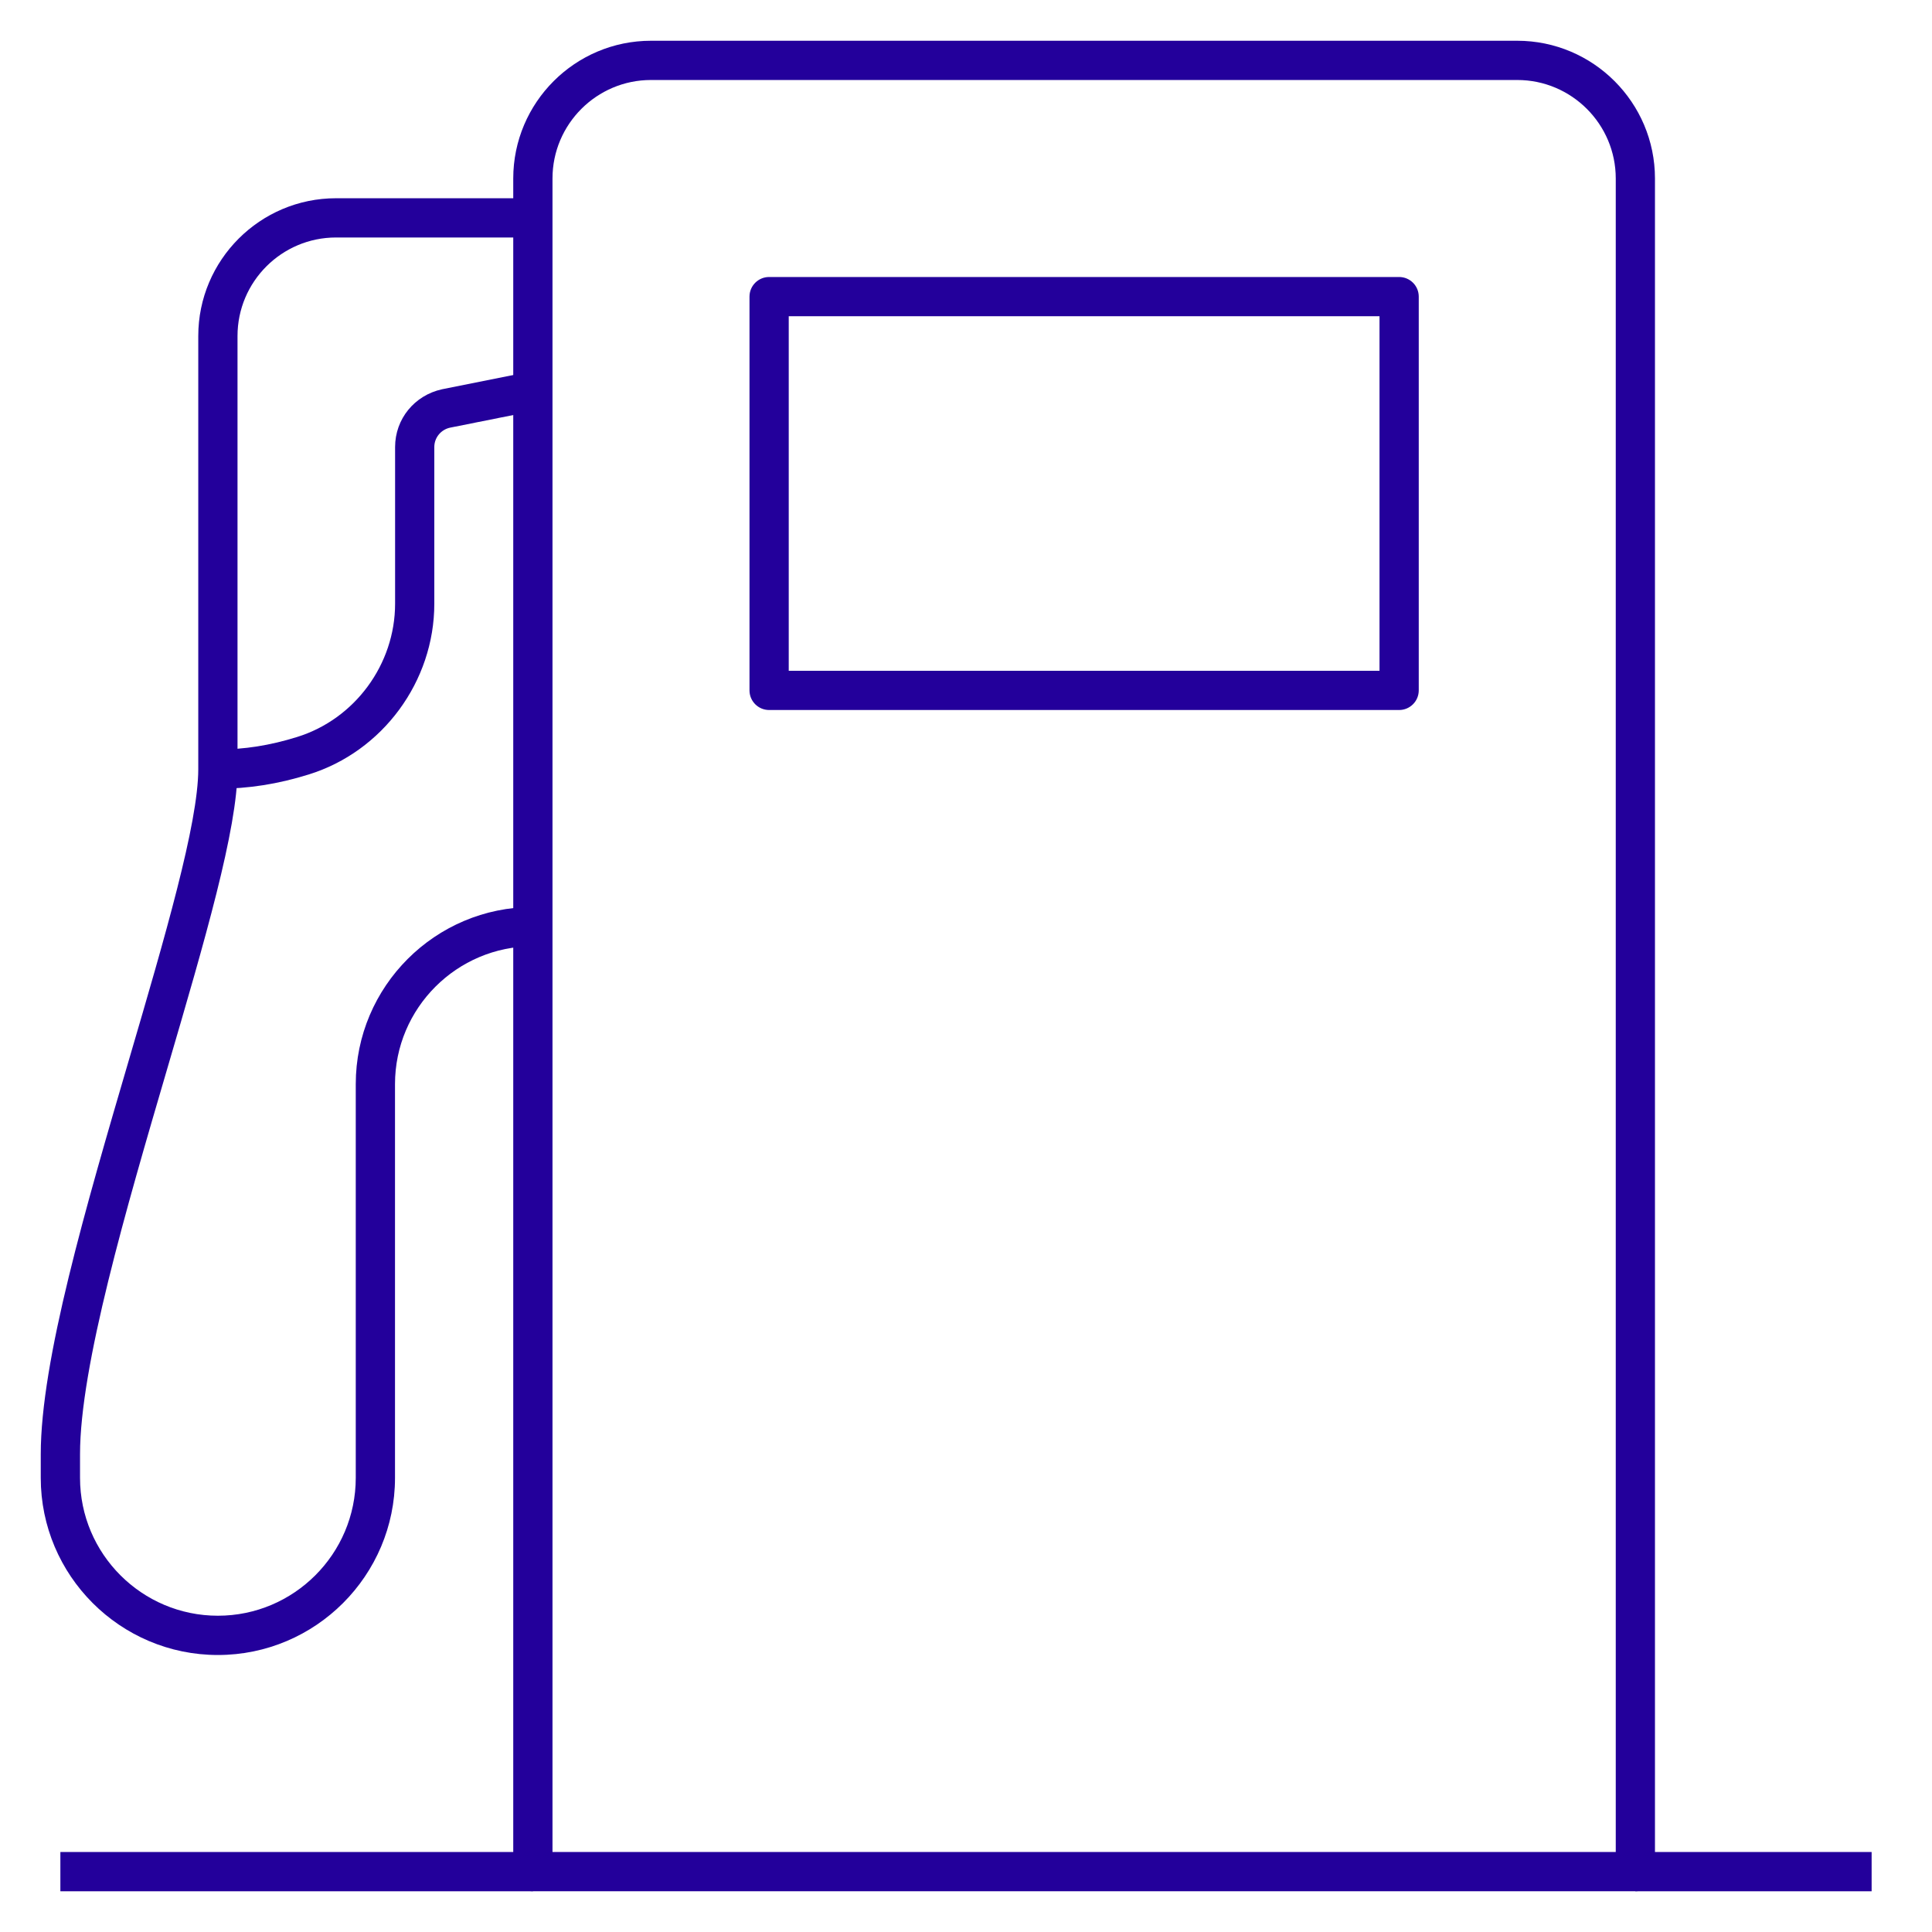
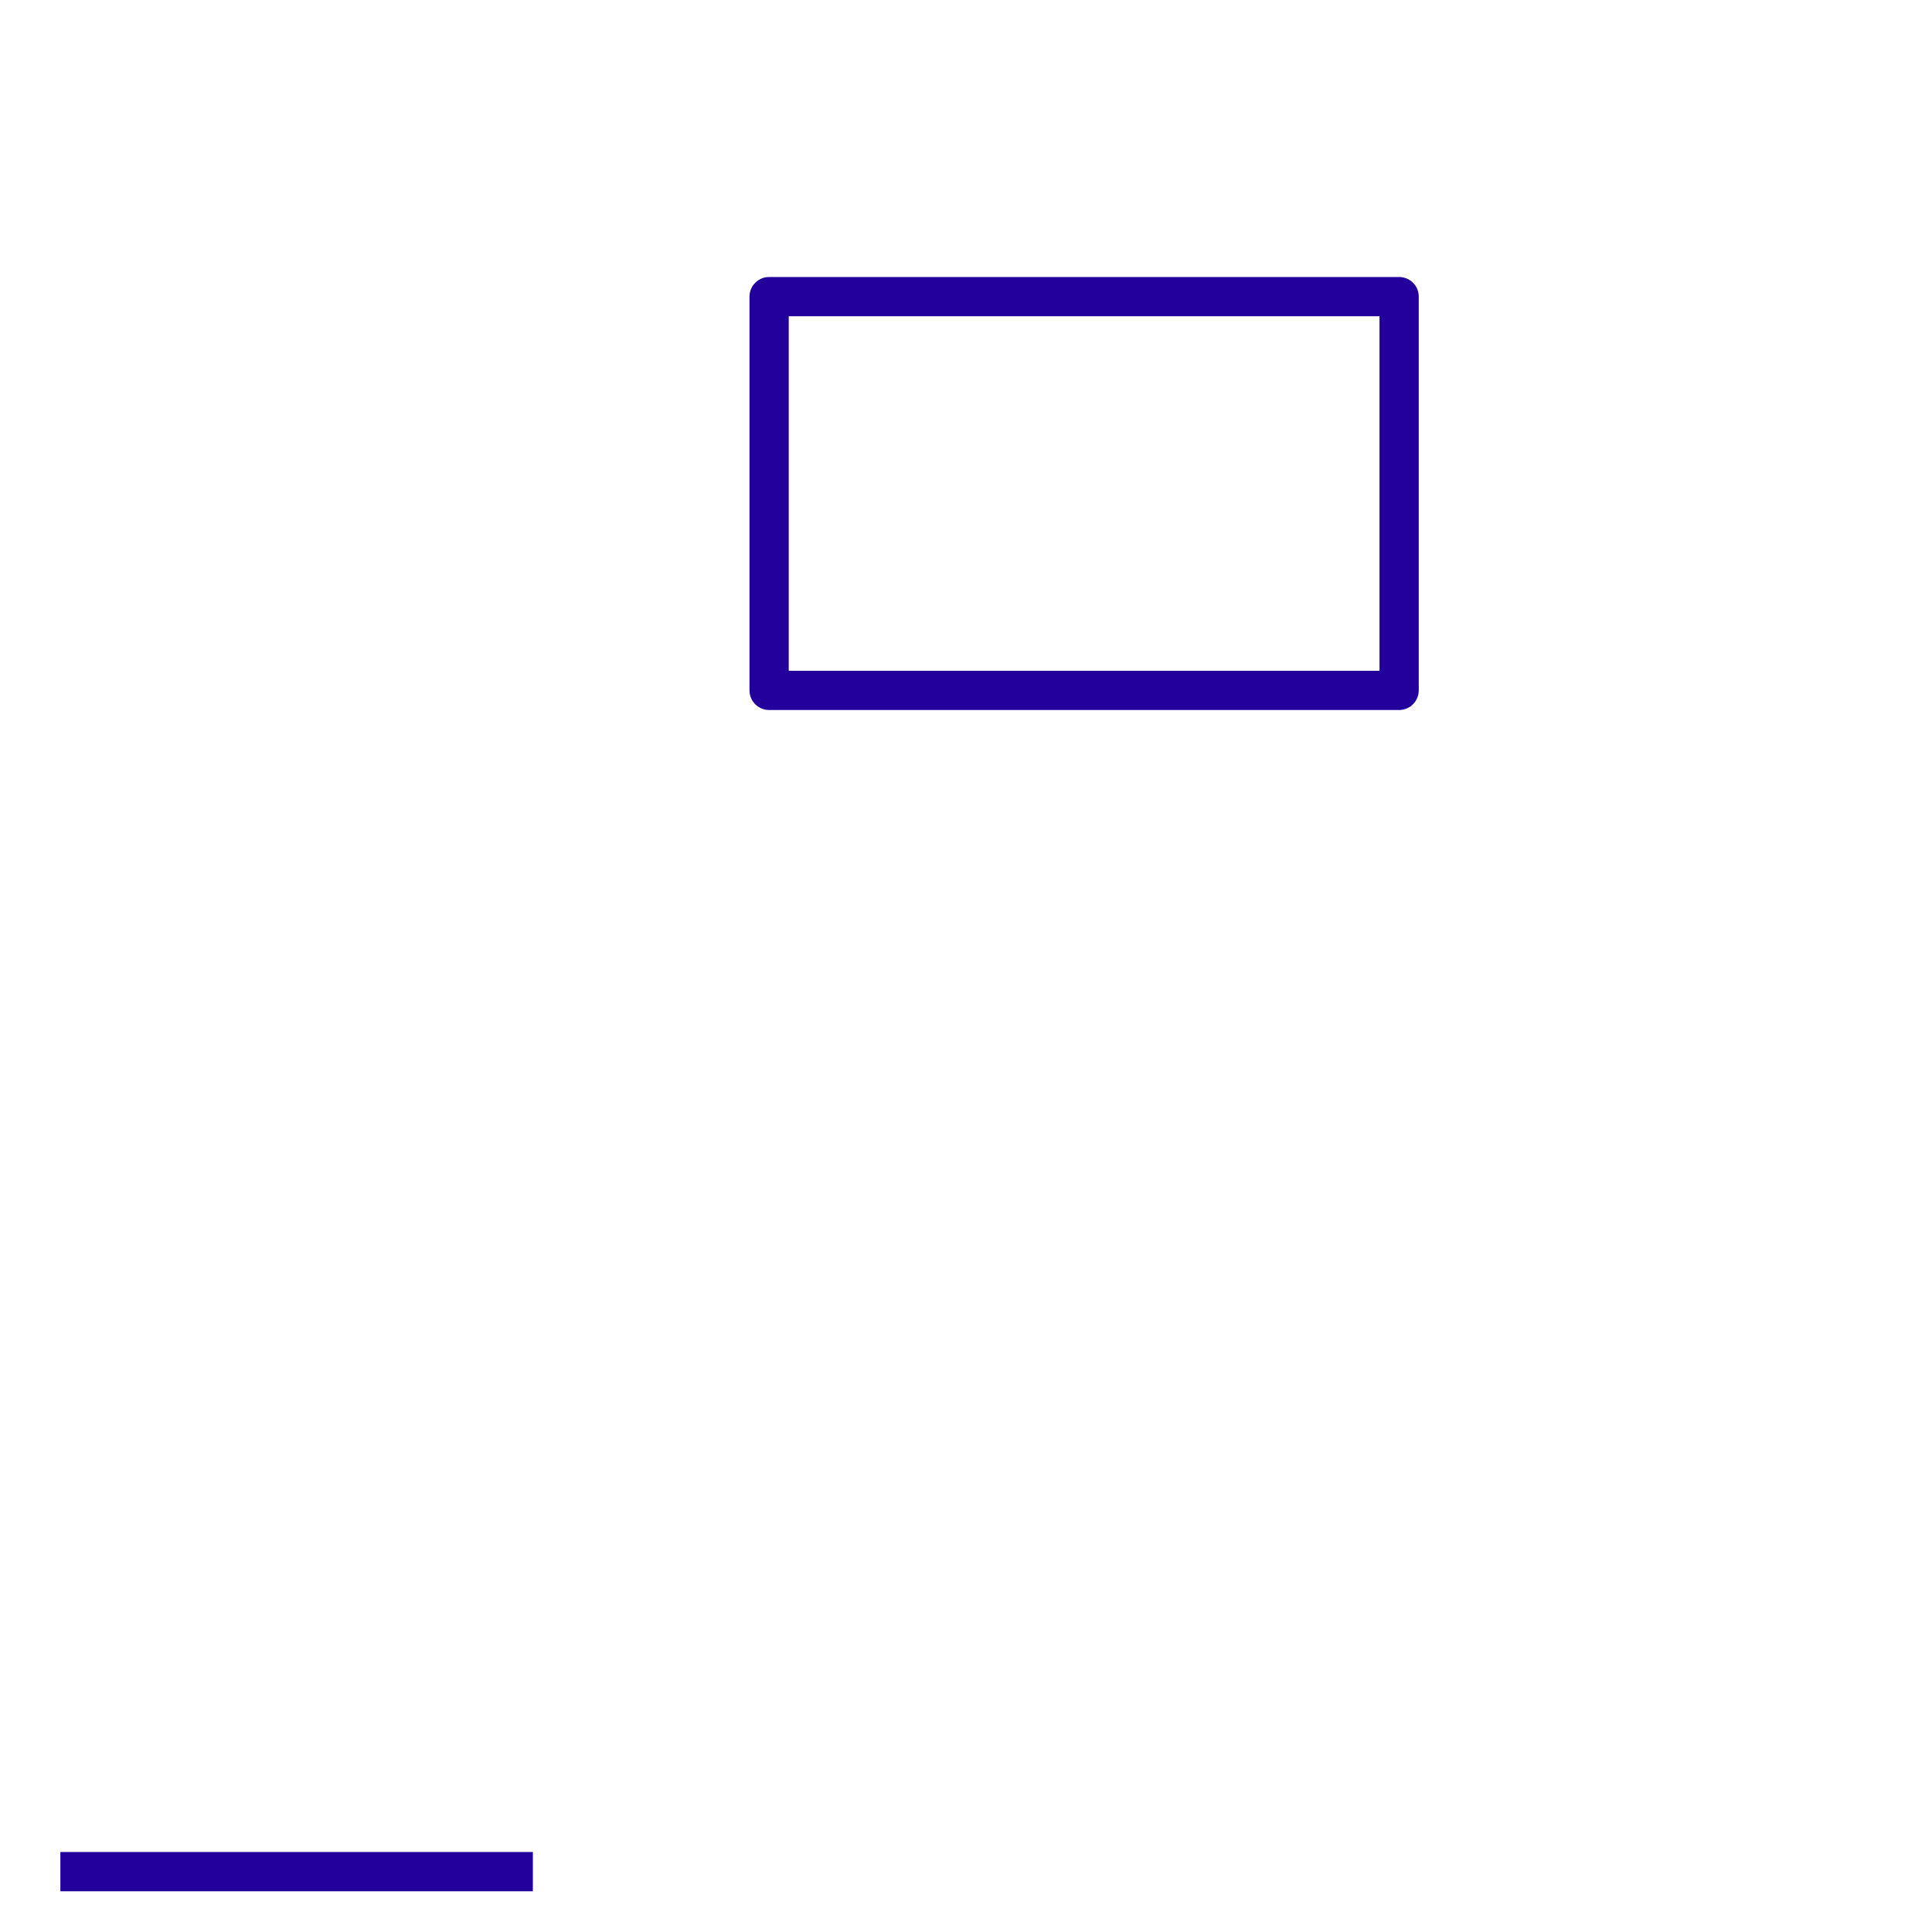
<svg xmlns="http://www.w3.org/2000/svg" version="1.1" id="Layer_1" x="0px" y="0px" viewBox="0 0 64 64" style="enable-background:new 0 0 64 64;" xml:space="preserve">
  <style type="text/css">
	.st0{fill:#23009B;}
	.st1{fill:none;stroke:#000000;stroke-width:4;stroke-miterlimit:10;}
	.st2{fill:none;stroke:#000000;stroke-width:2.939;stroke-miterlimit:10;}
	.st3{fill:#0E61FE;}
	.st4{fill:none;}
	.st5{fill:none;stroke:#23009B;stroke-width:1.3;stroke-miterlimit:10;}
	.st6{fill:none;stroke:#FF00FF;stroke-miterlimit:10;}
	.st7{fill:none;stroke:#23009B;stroke-width:1.3;stroke-linejoin:round;stroke-miterlimit:10;}
	.st8{fill:#FFFFFF;}
	.st9{clip-path:url(#SVGID_00000083048466478593181560000001888893456771819452_);}
</style>
  <g id="Stacked_x5F_CMYK">
</g>
  <g>
    <g id="XMLID_00000119112931941235624230000003409628004542488510_">
      <g>
        <g>
-           <rect x="54.174" y="61.35" class="st0" width="7.826" height="1.301" />
-         </g>
+           </g>
        <g>
          <rect x="2" y="61.35" class="st0" width="15.652" height="1.301" />
        </g>
        <g>
-           <path class="st0" d="M54.174,62.65H17.652c-0.359,0-0.65-0.291-0.65-0.65V5.913c0-2.516,2.047-4.563,4.563-4.563      h28.695c2.516,0,4.563,2.047,4.563,4.563V62C54.824,62.359,54.533,62.65,54.174,62.65z M18.302,61.35h35.222      V5.913c0-1.799-1.464-3.263-3.263-3.263H21.565c-1.799,0-3.263,1.464-3.263,3.263V61.35z" />
+           </g>
+         <g>
+           <path class="st0" d="M46.348,23.52H25.478c-0.359,0-0.65-0.291-0.65-0.65V9.826c0-0.359,0.291-0.65,0.65-0.65      h20.87c0.359,0,0.65,0.291,0.65,0.65v13.043C46.998,23.229,46.706,23.52,46.348,23.52M26.128,22.22      h19.57V10.476H26.128V22.22z" />
        </g>
        <g>
-           <path class="st0" d="M46.348,23.52H25.478c-0.359,0-0.65-0.291-0.65-0.65V9.826c0-0.359,0.291-0.65,0.65-0.65      h20.87c0.359,0,0.65,0.291,0.65,0.65v13.043C46.998,23.229,46.706,23.52,46.348,23.52z M26.128,22.22      h19.57V10.476H26.128V22.22z" />
-         </g>
+           </g>
        <g>
-           <path class="st0" d="M7.217,54.824c-3.235,0-5.867-2.633-5.867-5.868v-0.782c0-3.101,1.493-8.193,2.937-13.119      c1.173-4.002,2.281-7.78,2.281-9.577V11.13c0-2.516,2.047-4.563,4.563-4.563h6.522v1.3h-6.522      c-1.799,0-3.263,1.464-3.263,3.263V25.478c0,1.983-1.081,5.671-2.333,9.942      c-1.352,4.612-2.884,9.84-2.884,12.754v0.782c0,2.519,2.049,4.567,4.567,4.567s4.567-2.049,4.567-4.567      v-13.043c0-3.235,2.632-5.867,5.868-5.867v1.3c-2.519,0-4.568,2.049-4.568,4.567v13.043      C13.085,52.191,10.453,54.824,7.217,54.824z" />
-         </g>
-         <g>
-           <path class="st0" d="M7.217,26.128v-1.3c0.875,0,1.732-0.135,2.623-0.414c1.913-0.592,3.248-2.407,3.248-4.414      v-5.191c0-0.928,0.64-1.714,1.555-1.914l2.88-0.576l0.255,1.274l-2.87,0.574      c-0.302,0.066-0.521,0.331-0.521,0.641V20c0,2.571-1.711,4.897-4.162,5.656C9.21,25.973,8.225,26.128,7.217,26.128      z" />
-         </g>
+           </g>
      </g>
    </g>
  </g>
  <g>
    <g>
      <rect x="-0.038" y="0" class="st4" width="64" height="64" />
    </g>
  </g>
</svg>